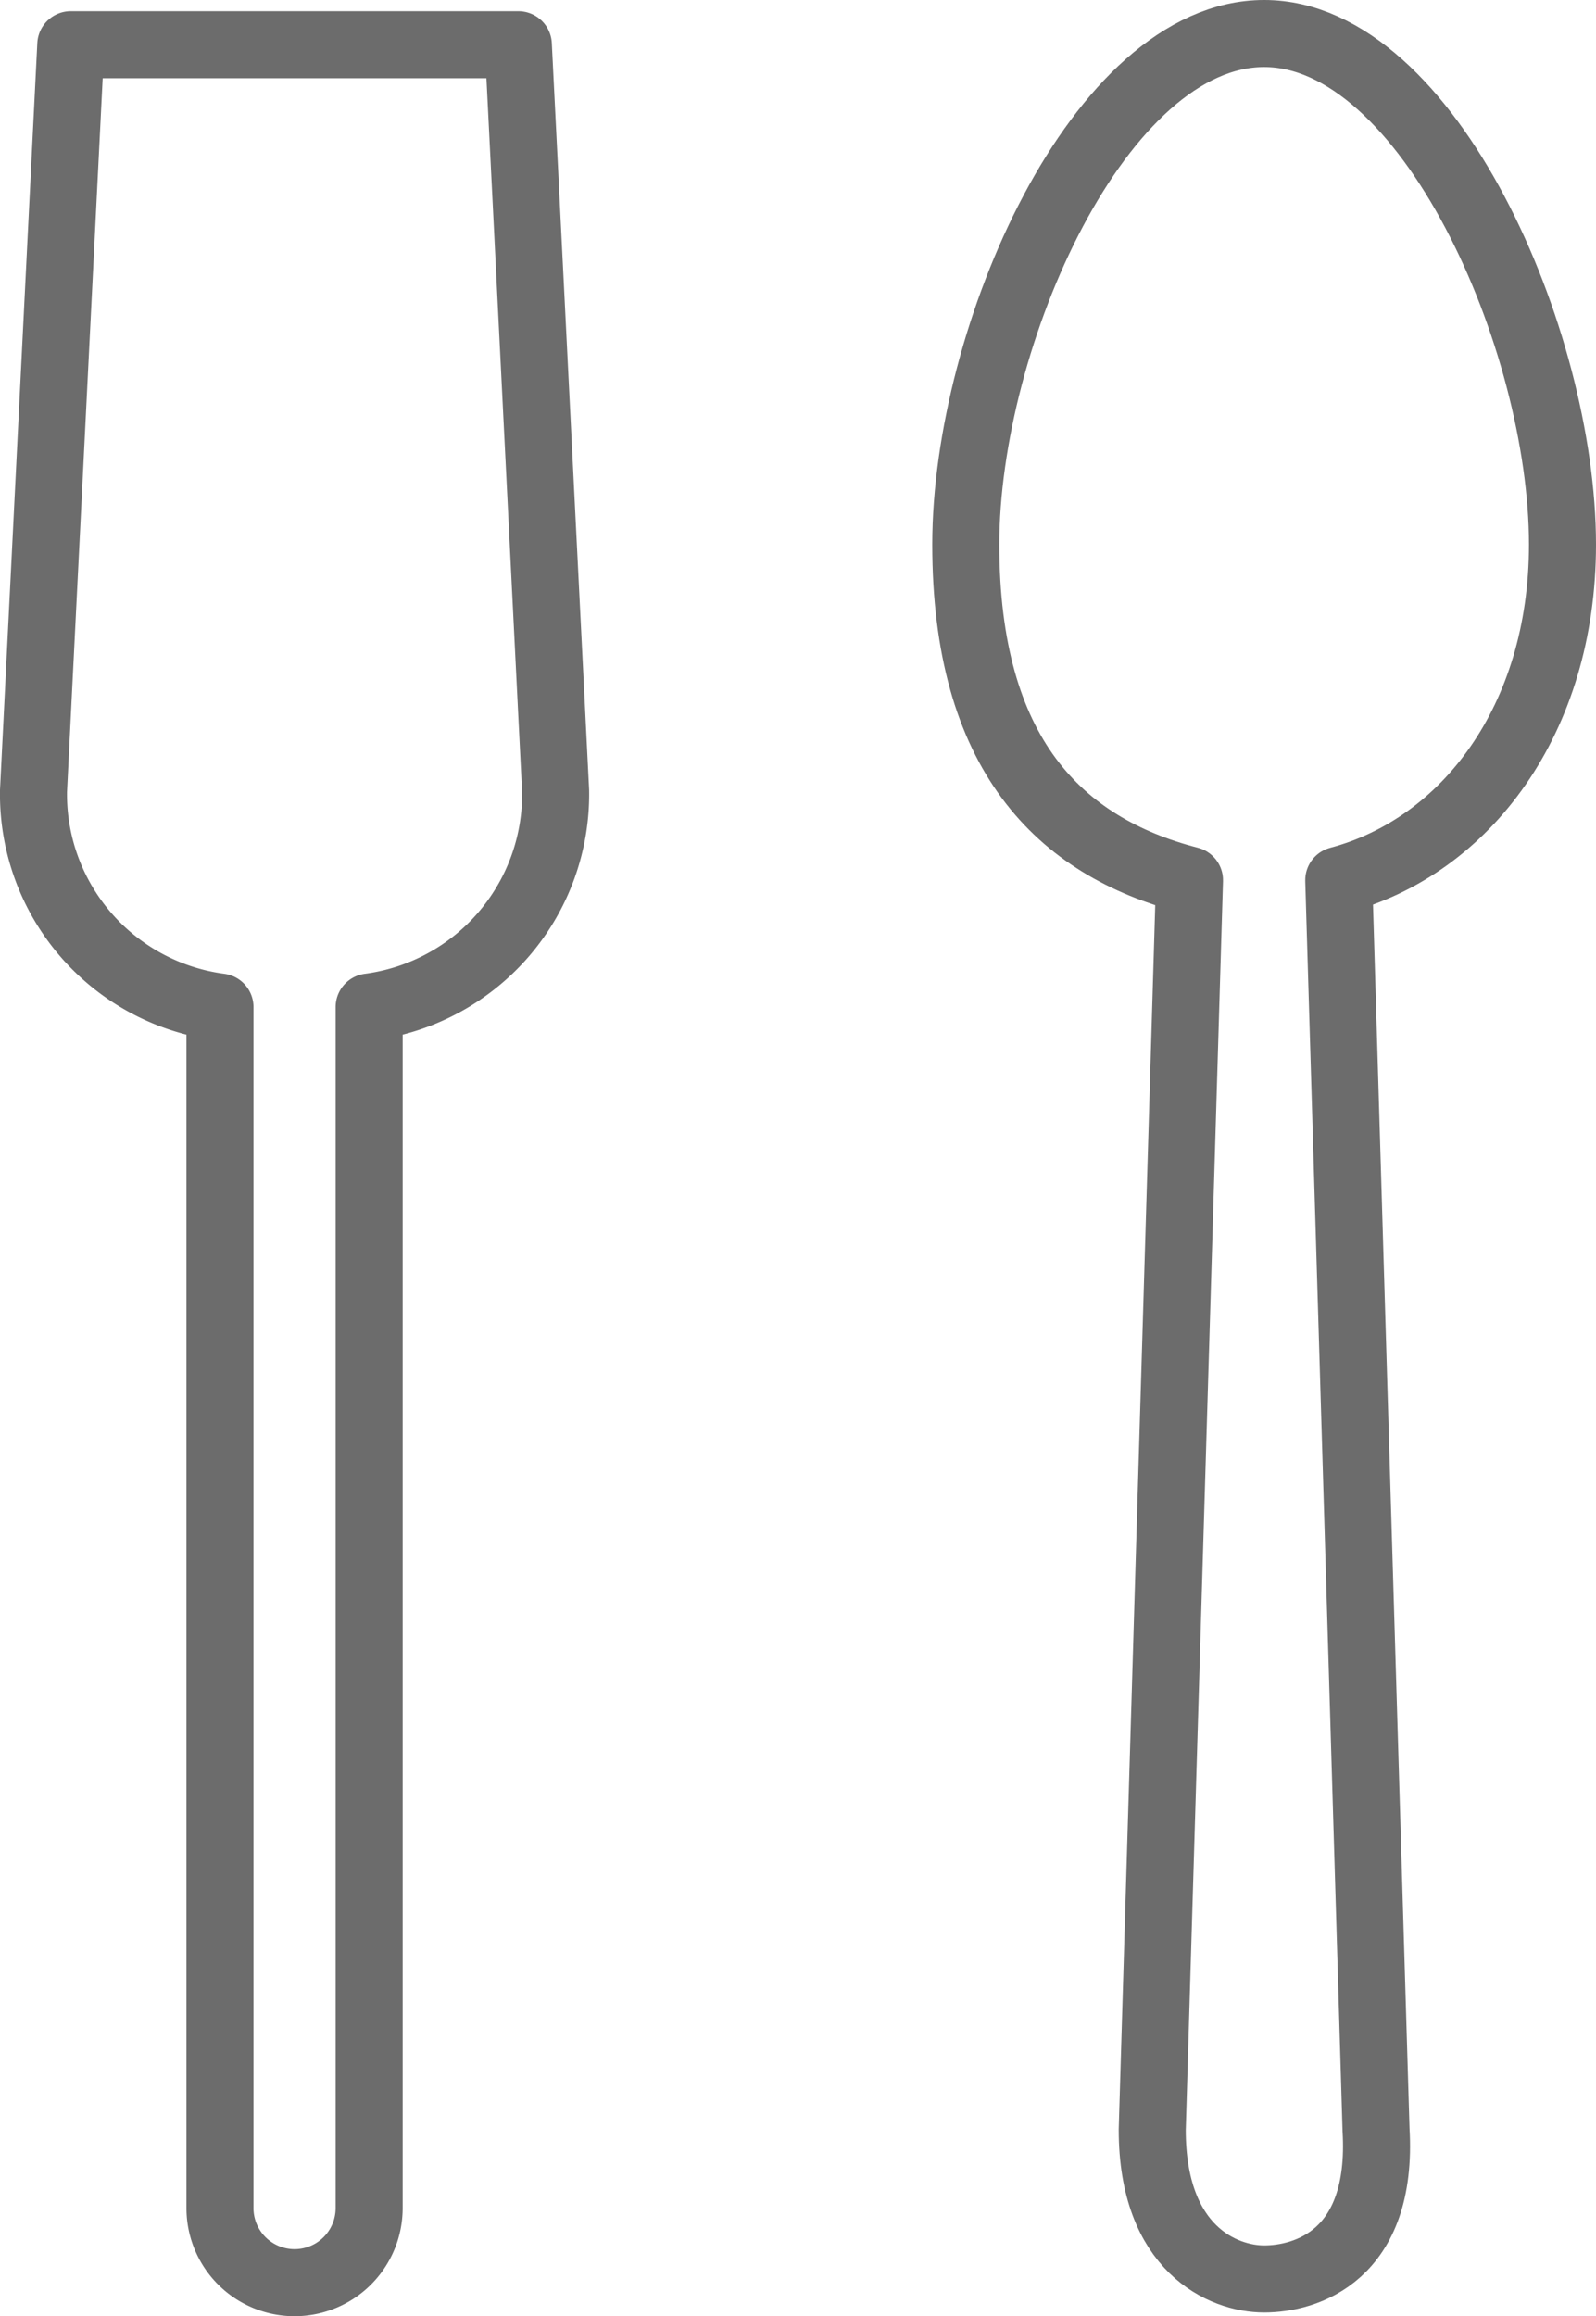
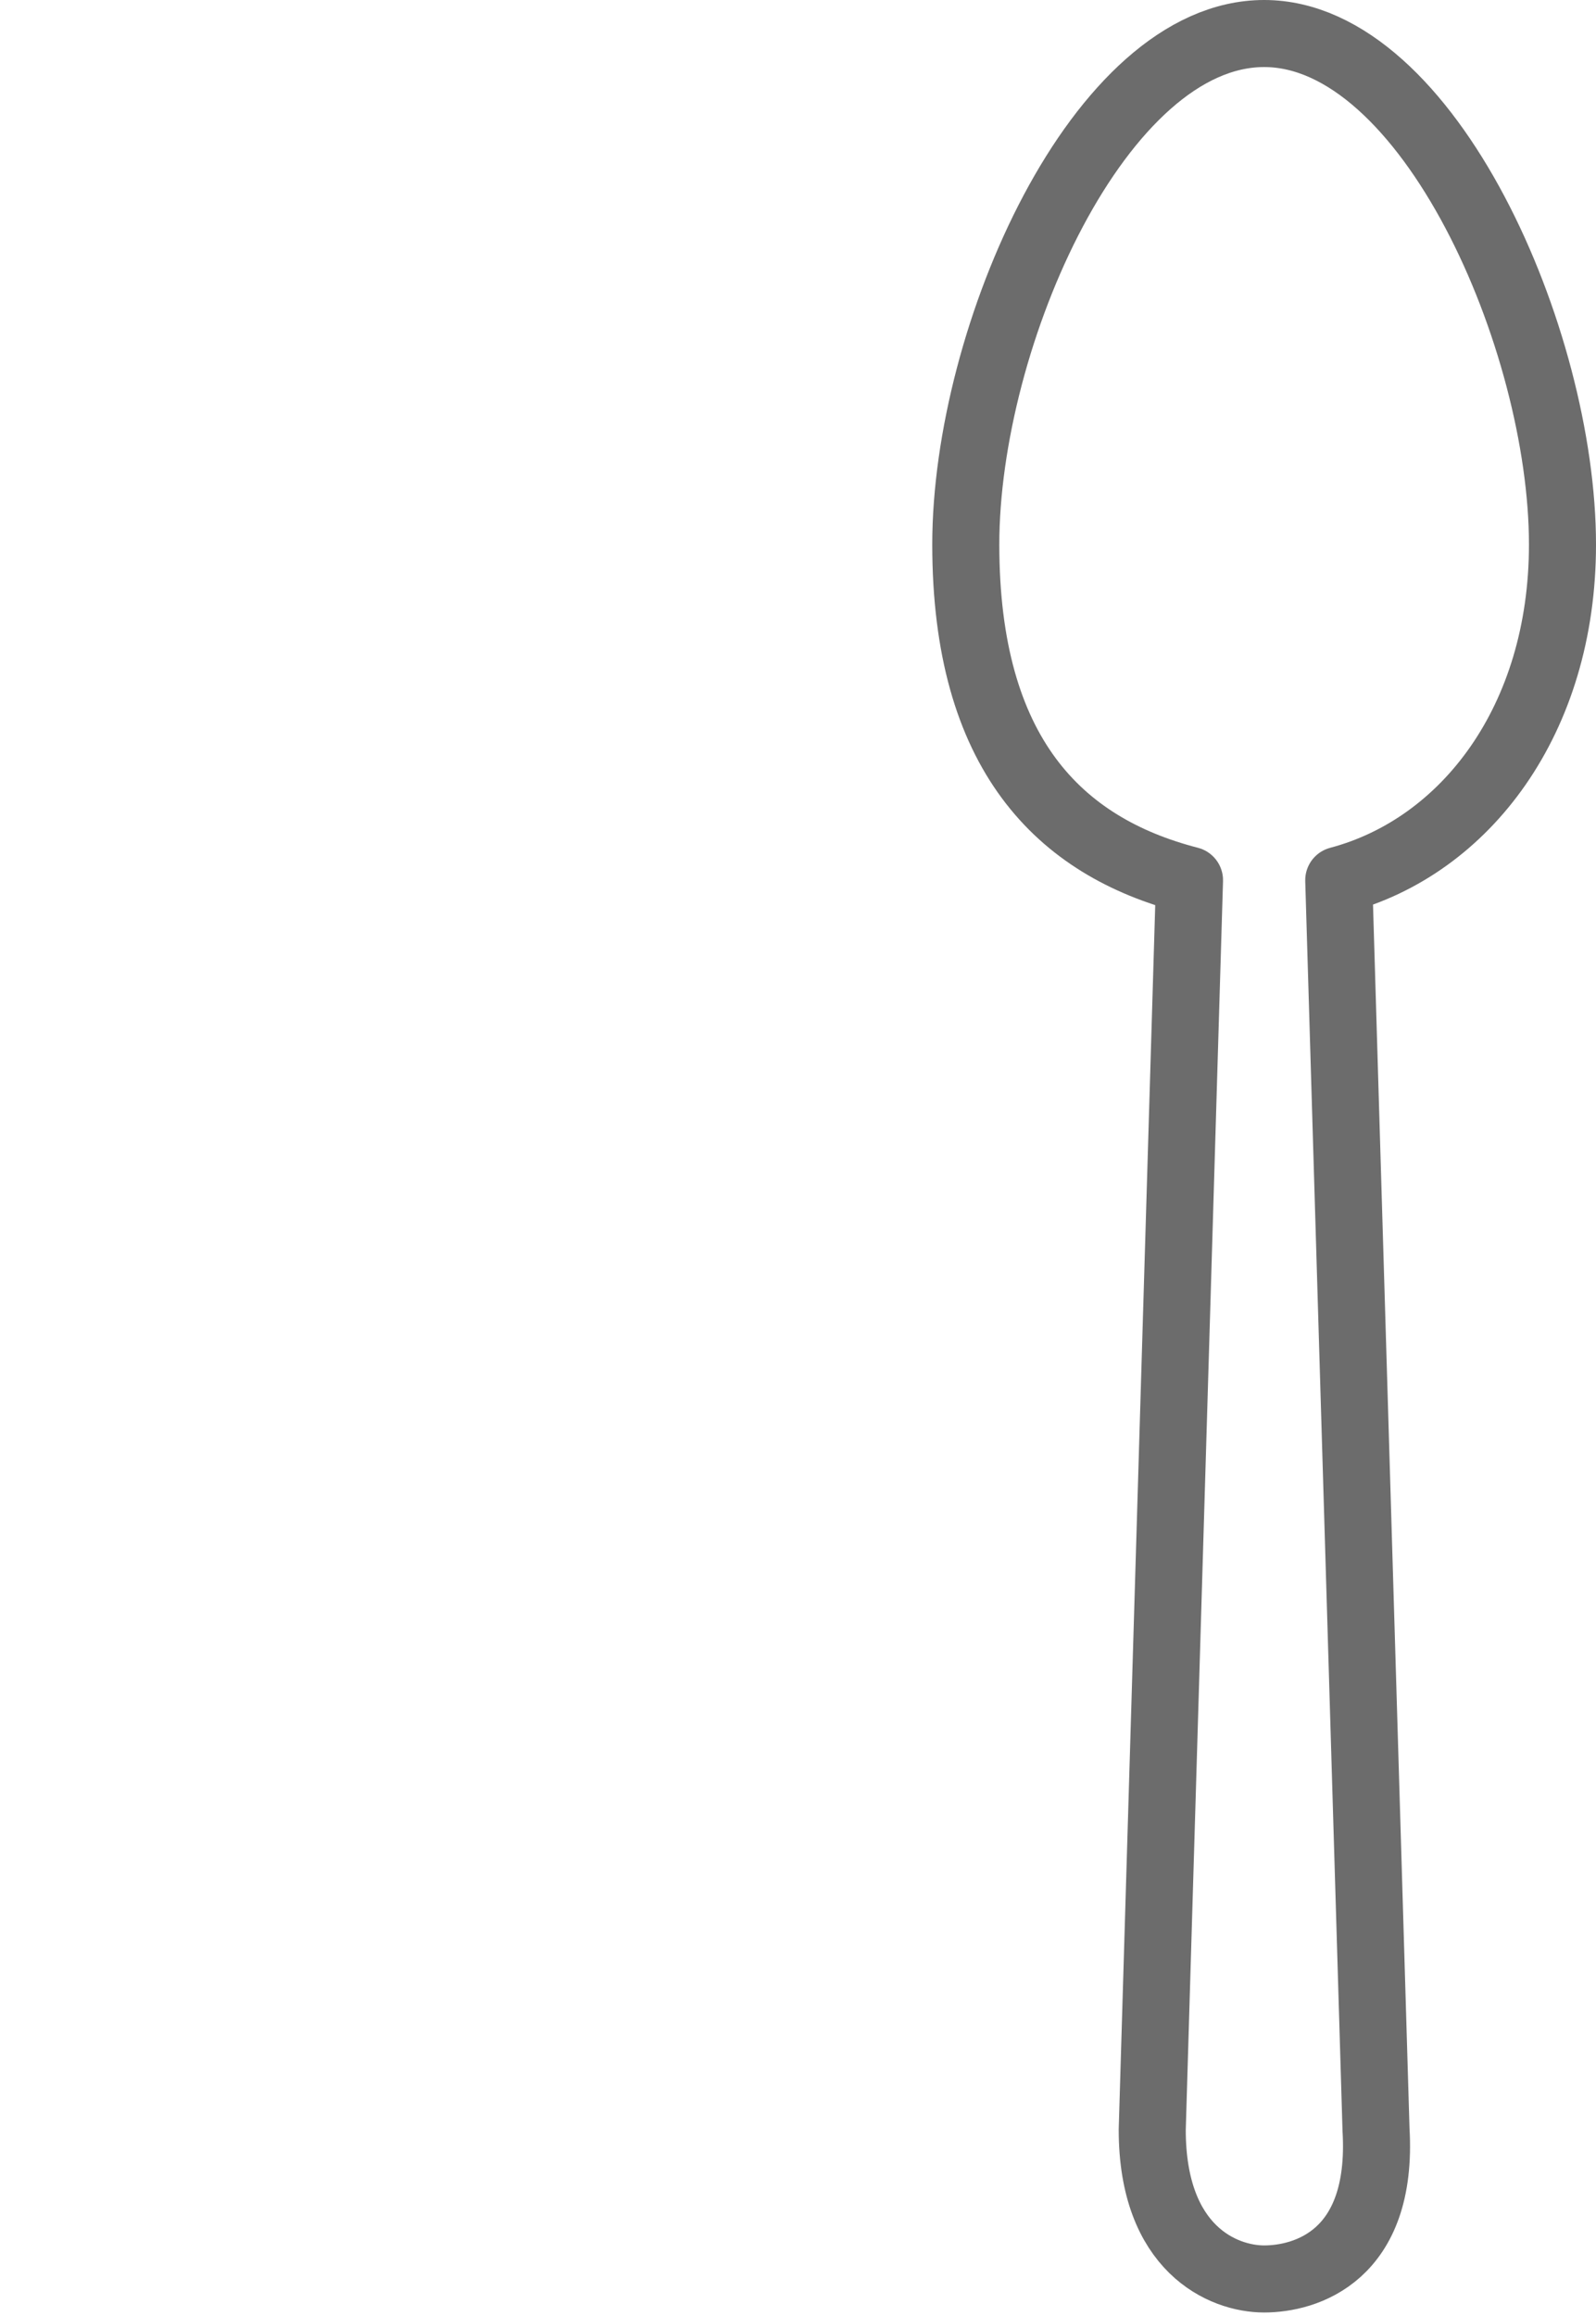
<svg xmlns="http://www.w3.org/2000/svg" width="23.805" height="34.54" viewBox="0 0 23.805 34.54">
  <g id="restaurant" transform="translate(-11 -1.3)">
    <path id="layer2" d="M45.4,9.42c0-3.059-2-7.62-4.45-7.62S36.5,6.305,36.5,9.42s1.391,4.505,3.337,5.006l-.556,18.633c0,1.78,1.057,2.225,1.669,2.225s1.78-.334,1.669-2.225l-.556-18.633C43.953,13.925,45.4,12.034,45.4,9.42Z" transform="translate(-11.095 0)" fill="none" stroke="#6c6c6c" stroke-linecap="round" stroke-linejoin="round" stroke-width="1" />
-     <path id="layer1" d="M18.731,2.1H12.056L11.5,13.224a3.2,3.2,0,0,0,2.781,3.226V34.36a1.112,1.112,0,0,0,2.225,0V16.45a3.2,3.2,0,0,0,2.781-3.226Z" transform="translate(0 -0.133)" fill="none" stroke="#6c6c6c" stroke-linecap="round" stroke-linejoin="round" stroke-width="1" />
  </g>
</svg>